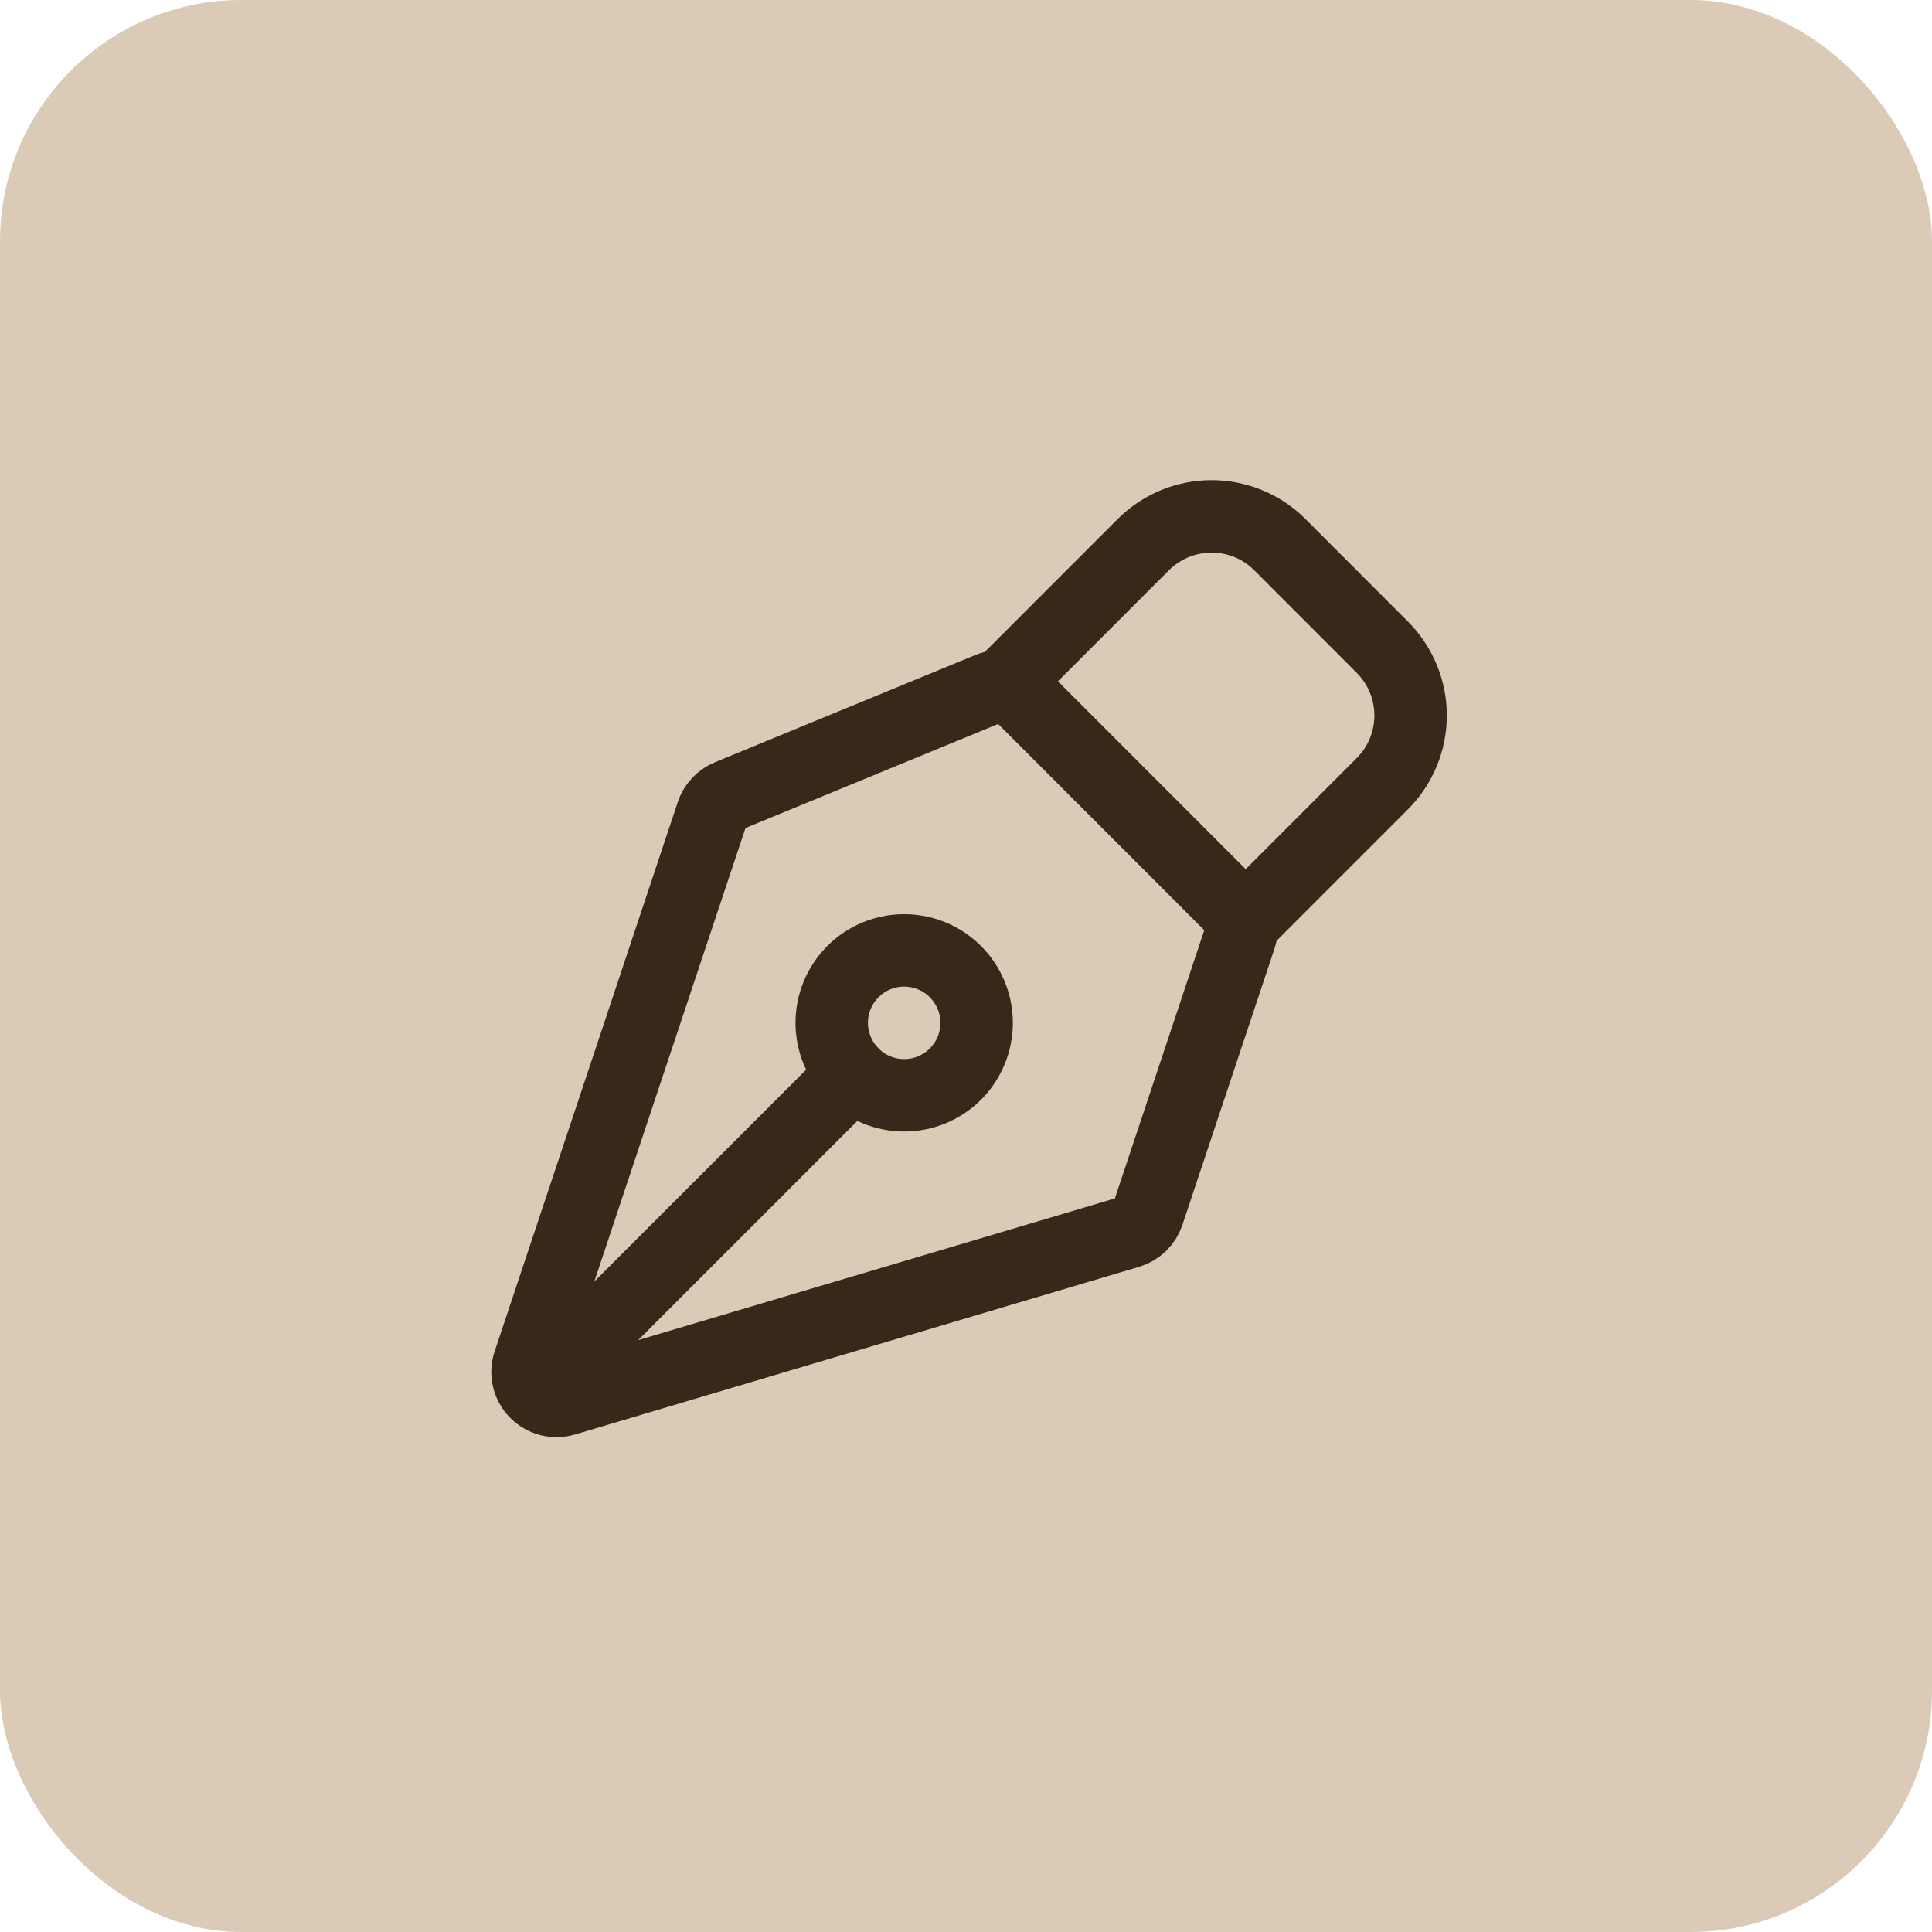
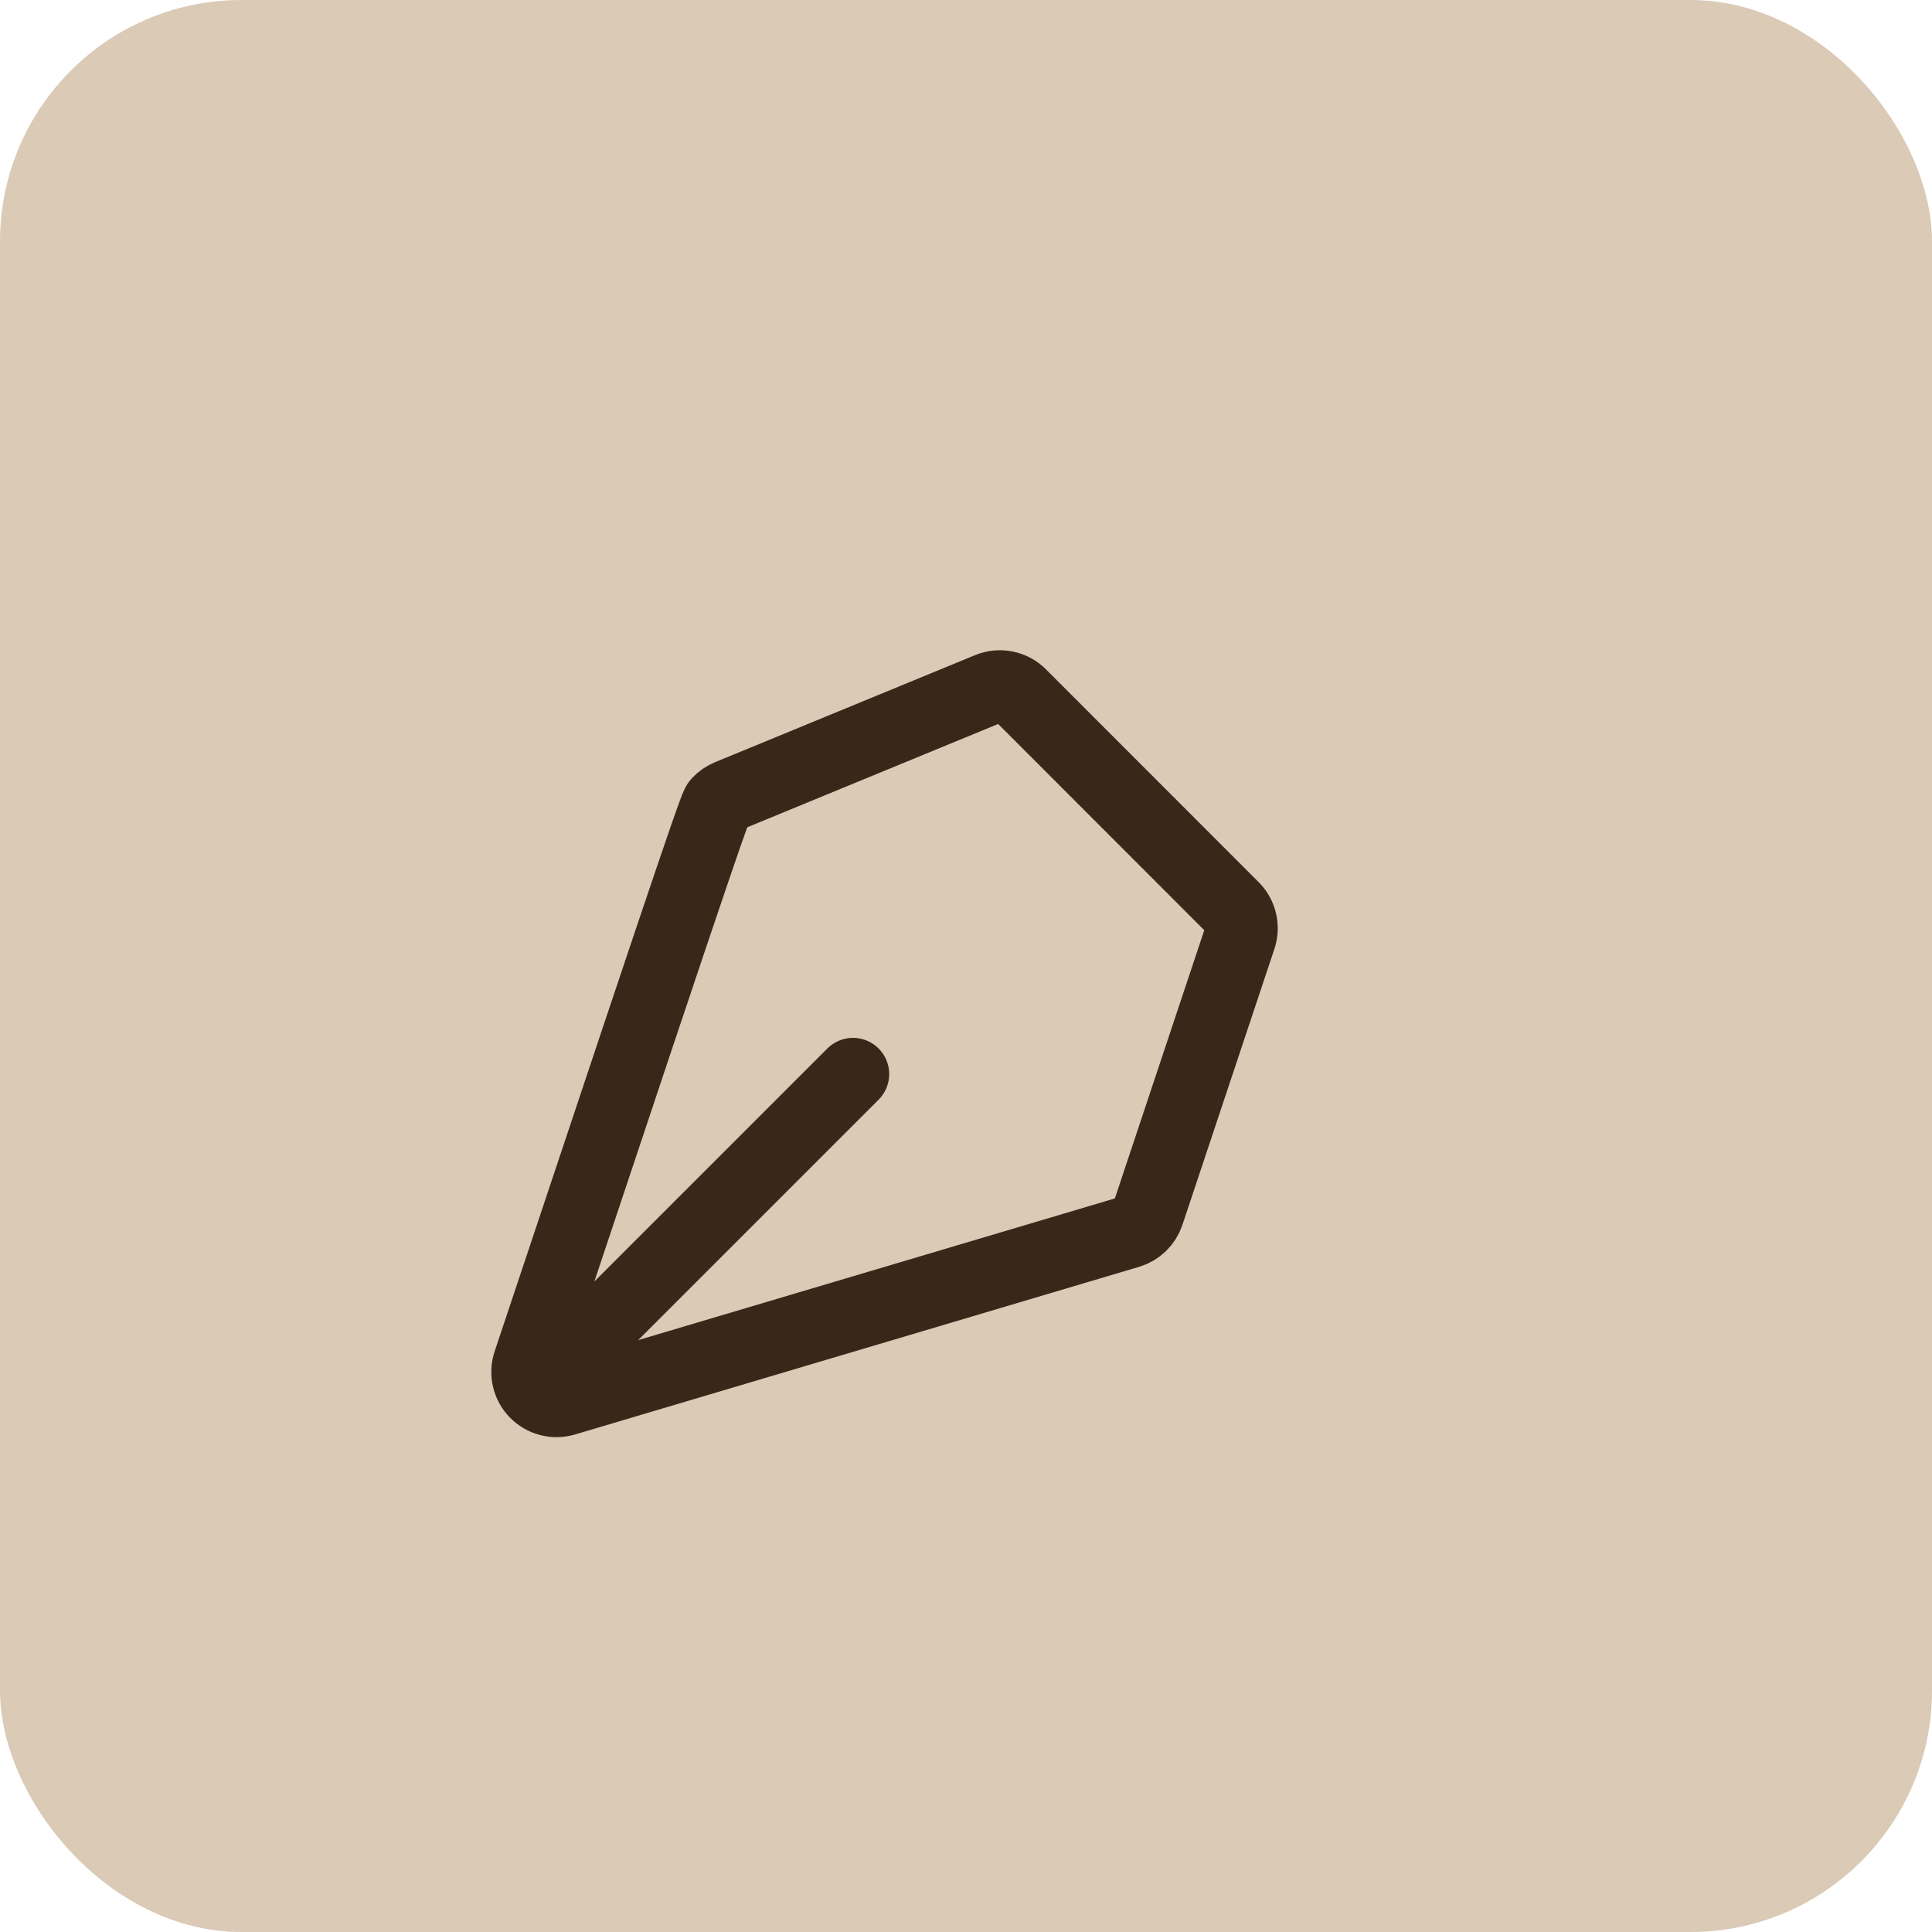
<svg xmlns="http://www.w3.org/2000/svg" width="40" height="40" viewBox="0 0 40 40" fill="none">
  <rect width="40" height="40" rx="5" fill="#DACAB6" />
-   <path d="M11.296 28.602L17.66 22.238M25.674 19.408L23.769 25.123C23.738 25.215 23.686 25.298 23.617 25.365C23.548 25.432 23.463 25.482 23.371 25.509L11.693 28.98C11.588 29.011 11.476 29.013 11.37 28.985C11.263 28.957 11.167 28.901 11.091 28.822C11.014 28.743 10.961 28.645 10.937 28.538C10.912 28.431 10.918 28.319 10.953 28.215L14.745 16.841C14.772 16.759 14.816 16.685 14.875 16.622C14.934 16.559 15.005 16.509 15.085 16.476L20.472 14.258C20.581 14.213 20.702 14.201 20.818 14.224C20.934 14.247 21.041 14.304 21.125 14.388L25.529 18.794C25.608 18.873 25.663 18.972 25.688 19.081C25.714 19.189 25.709 19.302 25.674 19.408Z" stroke="#372819" stroke-width="1.5" stroke-linecap="round" stroke-linejoin="round" />
-   <path d="M25.791 19.056L28.619 16.227C28.994 15.852 29.205 15.343 29.205 14.813C29.205 14.283 28.994 13.774 28.619 13.399L26.499 11.277C26.314 11.091 26.093 10.944 25.85 10.843C25.608 10.743 25.348 10.691 25.085 10.691C24.822 10.691 24.562 10.743 24.319 10.843C24.077 10.944 23.856 11.091 23.67 11.277L20.842 14.106M19.78 20.116C19.641 19.977 19.476 19.866 19.294 19.791C19.112 19.716 18.916 19.677 18.72 19.677C18.523 19.677 18.327 19.716 18.145 19.791C17.963 19.867 17.798 19.977 17.659 20.116C17.52 20.256 17.409 20.421 17.334 20.603C17.258 20.785 17.22 20.98 17.22 21.177C17.22 21.374 17.259 21.569 17.334 21.751C17.41 21.933 17.52 22.099 17.659 22.238C17.941 22.519 18.322 22.677 18.72 22.677C19.118 22.677 19.5 22.519 19.781 22.238C20.062 21.956 20.22 21.575 20.22 21.177C20.22 20.779 20.062 20.397 19.78 20.116Z" stroke="#372819" stroke-width="1.5" stroke-linecap="round" stroke-linejoin="round" />
+   <path d="M11.296 28.602L17.66 22.238M25.674 19.408L23.769 25.123C23.738 25.215 23.686 25.298 23.617 25.365C23.548 25.432 23.463 25.482 23.371 25.509L11.693 28.98C11.588 29.011 11.476 29.013 11.37 28.985C11.263 28.957 11.167 28.901 11.091 28.822C11.014 28.743 10.961 28.645 10.937 28.538C10.912 28.431 10.918 28.319 10.953 28.215C14.772 16.759 14.816 16.685 14.875 16.622C14.934 16.559 15.005 16.509 15.085 16.476L20.472 14.258C20.581 14.213 20.702 14.201 20.818 14.224C20.934 14.247 21.041 14.304 21.125 14.388L25.529 18.794C25.608 18.873 25.663 18.972 25.688 19.081C25.714 19.189 25.709 19.302 25.674 19.408Z" stroke="#372819" stroke-width="1.5" stroke-linecap="round" stroke-linejoin="round" />
</svg>